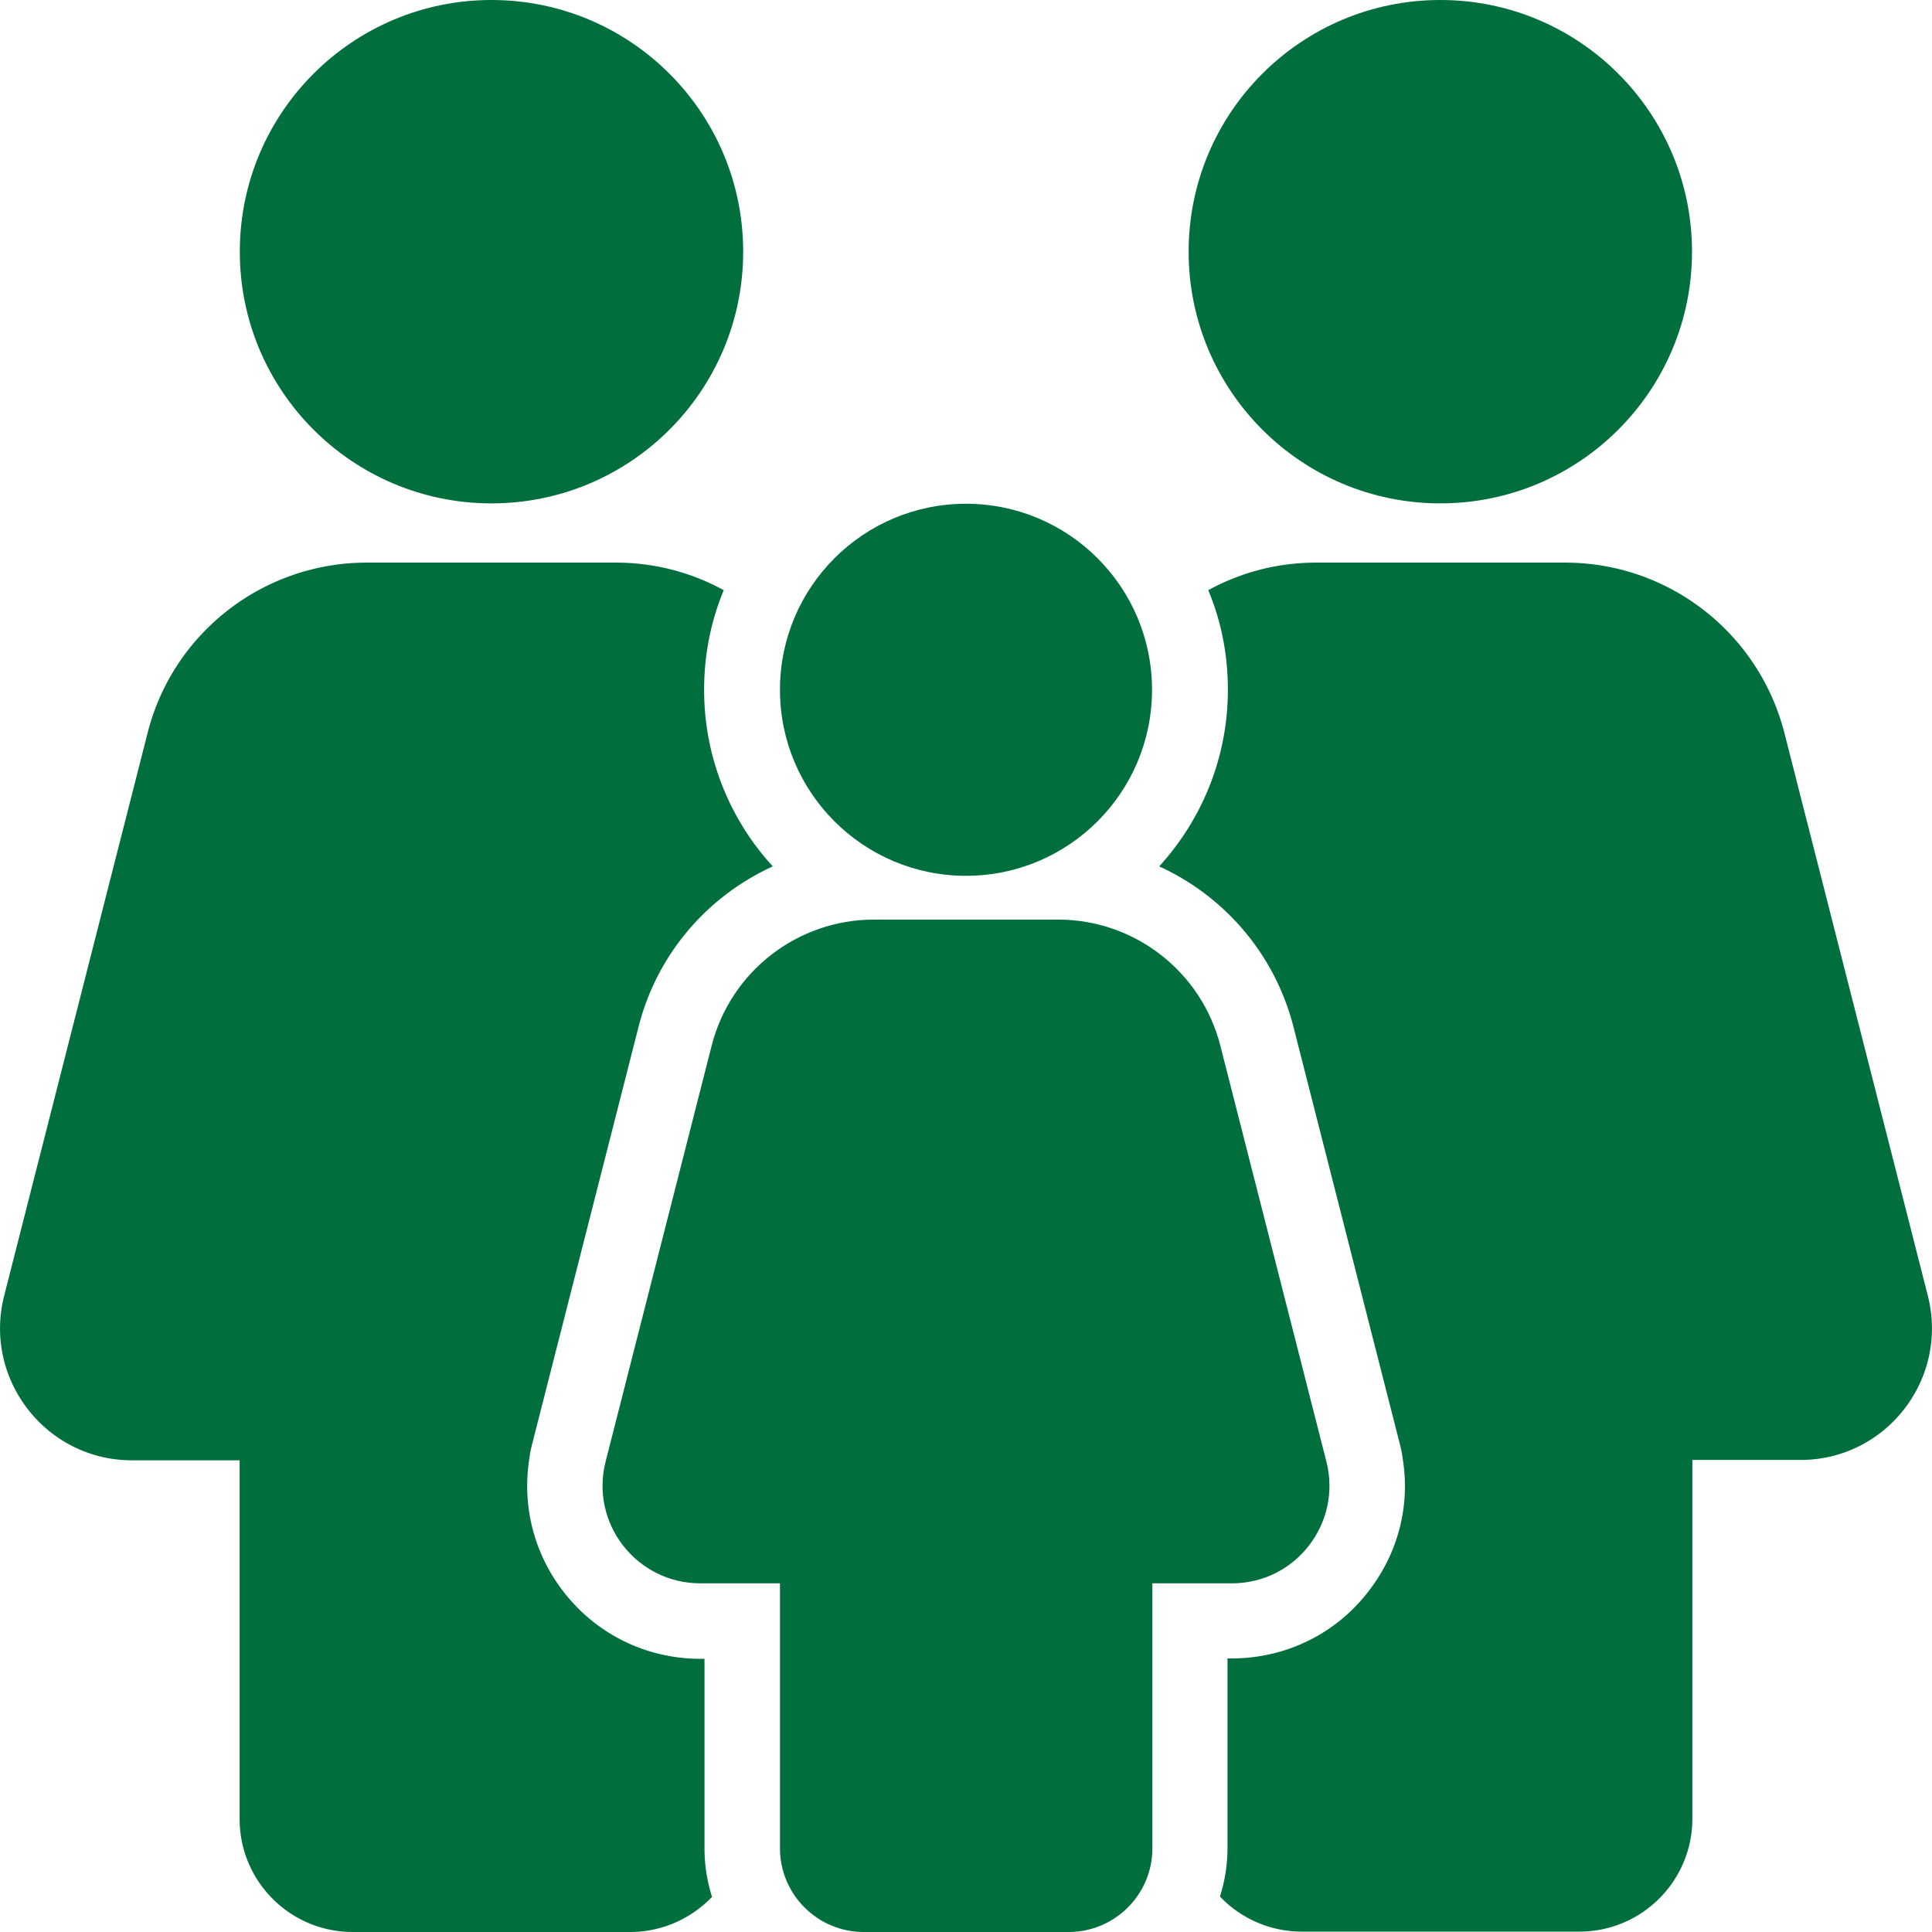
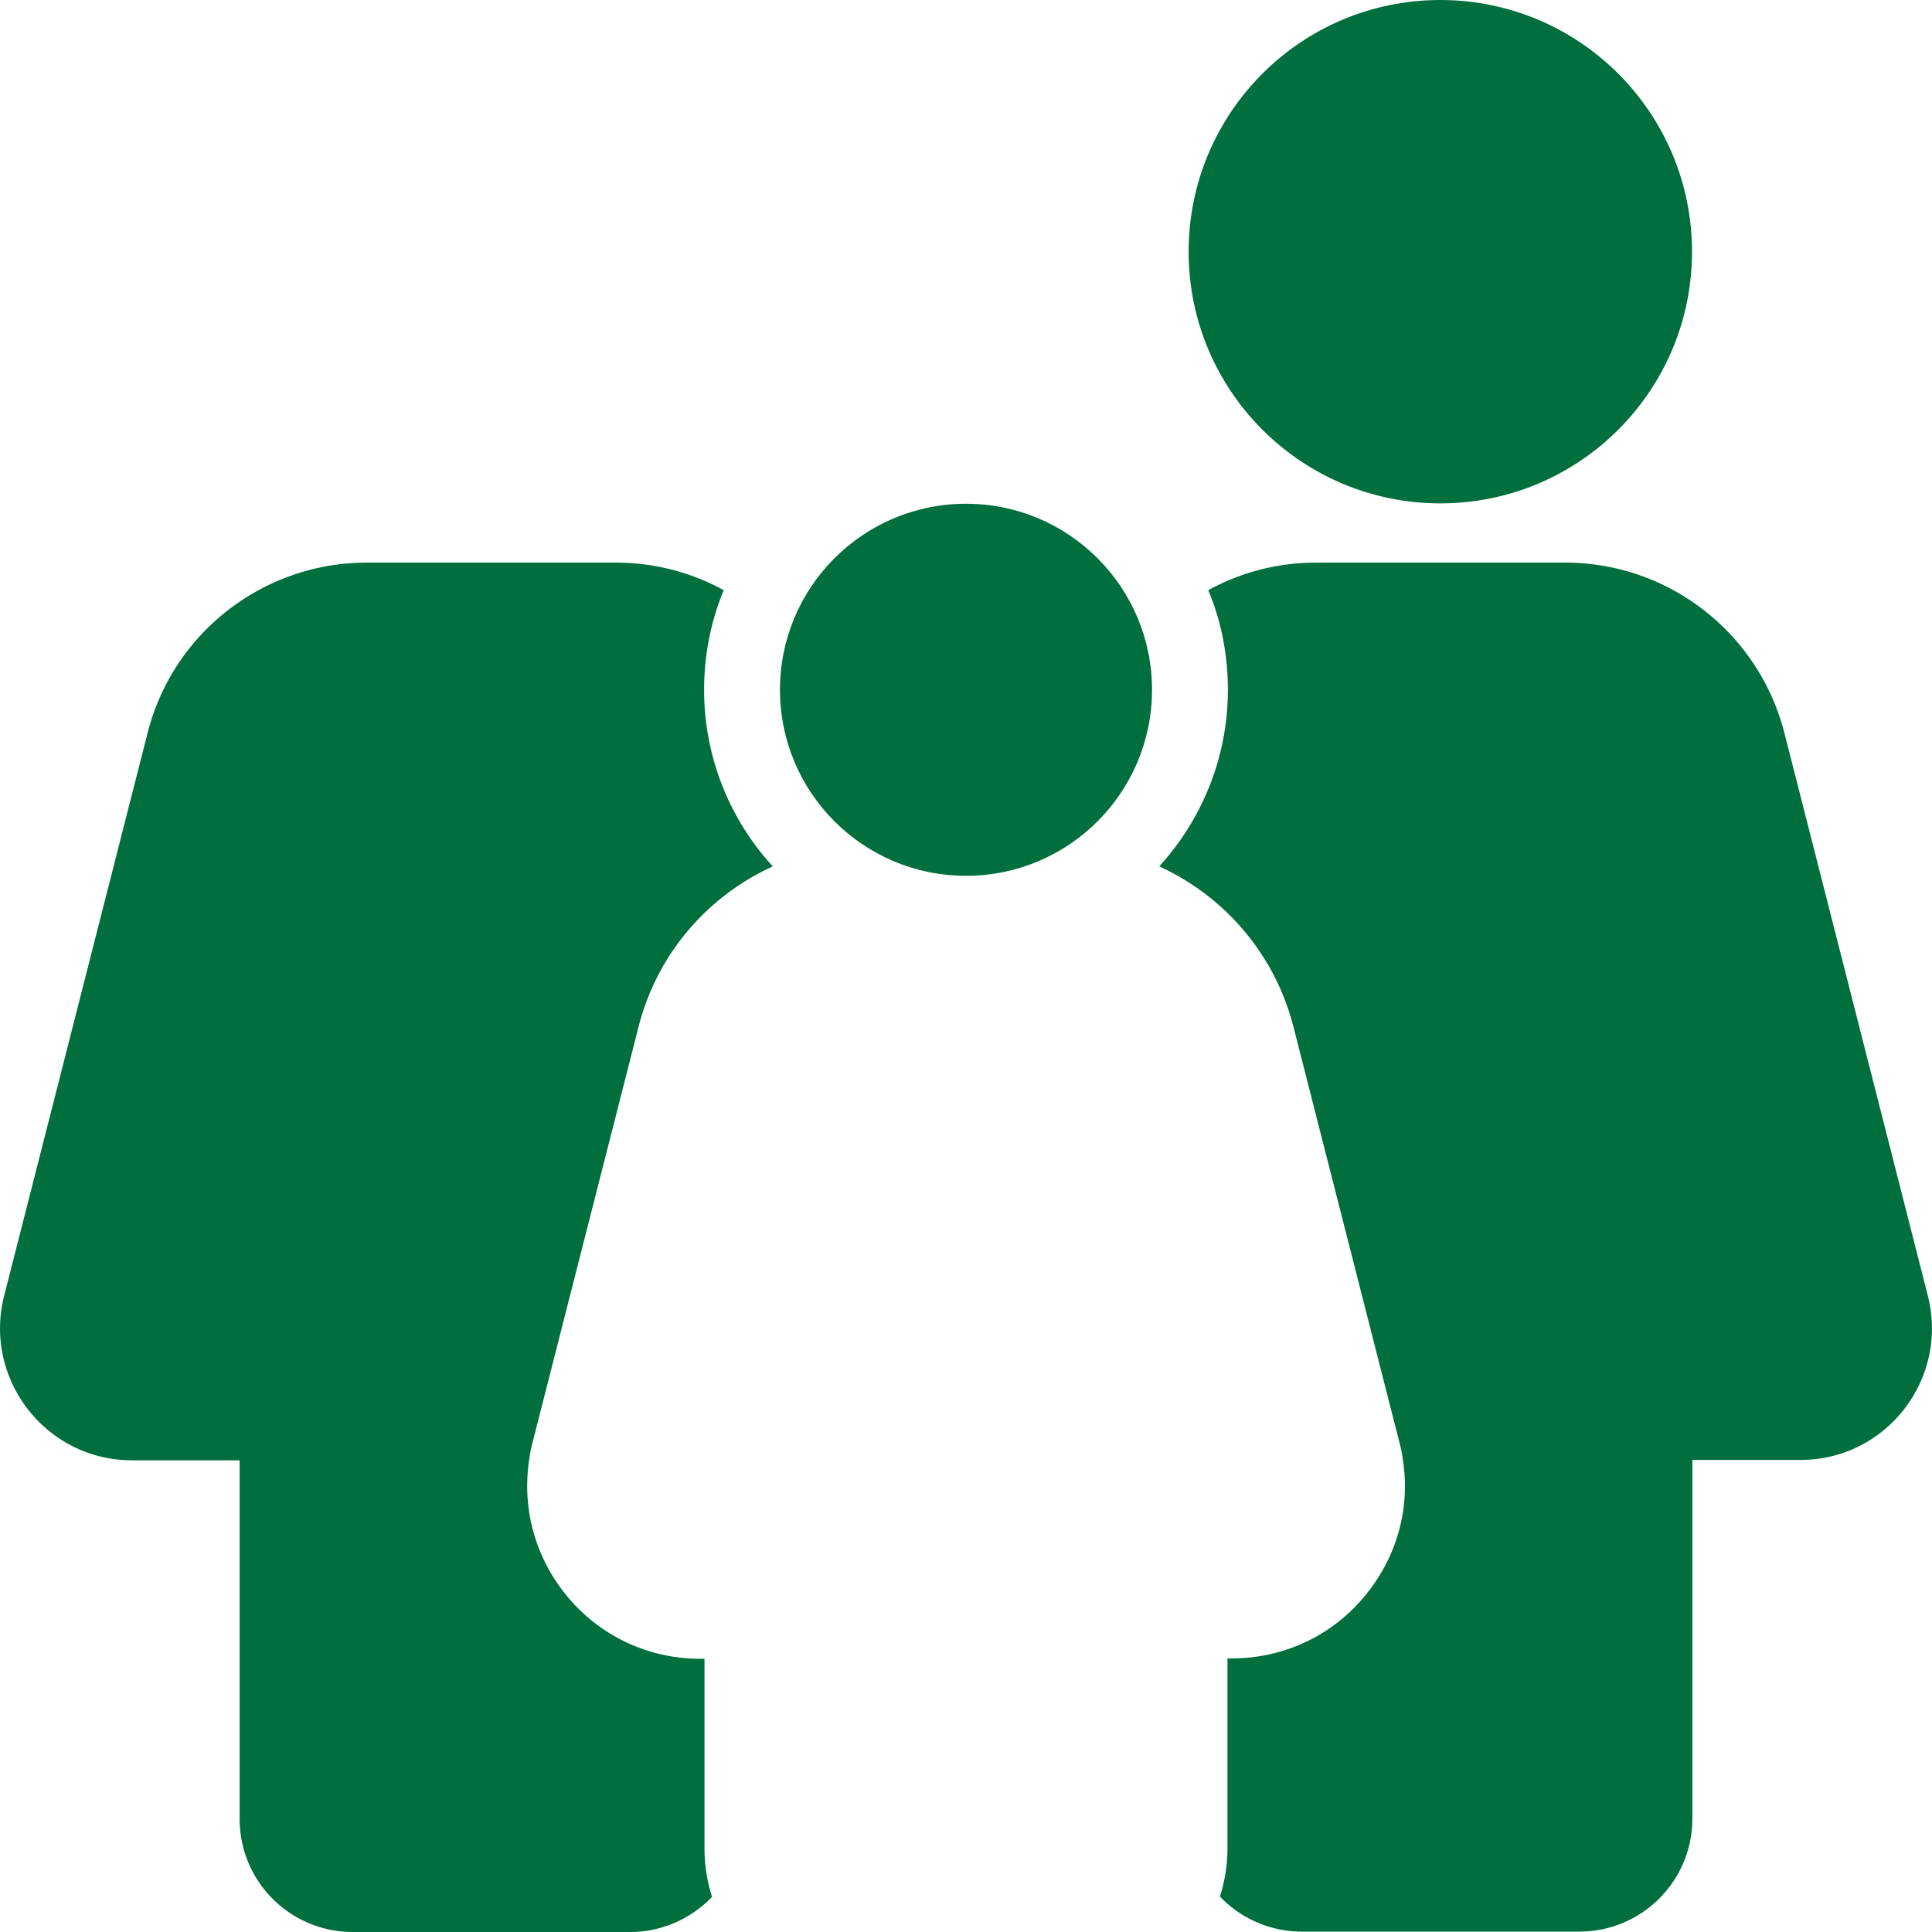
<svg xmlns="http://www.w3.org/2000/svg" version="1.1" width="512" height="512" x="0" y="0" viewBox="0 0 512 512" style="enable-background:new 0 0 512 512" xml:space="preserve" class="">
  <g>
    <circle cx="381.7" cy="66.7" r="66.7" fill="#006f3d" opacity="1" data-original="#000000" class="" />
-     <path d="m351.5 387.3-28.1-110.2c-5-19.6-22.7-33.4-43-33.4h-48.8c-20.3 0-38 13.8-43 33.4l-28.1 110.2c-4.2 16.4 8.2 32.3 25.1 32.3h21.1v70.2c0 12.2 9.9 22.2 22.2 22.2h54.3c12.2 0 22.2-9.9 22.2-22.2v-70.2h21.1c16.8 0 29.2-15.9 25-32.3z" fill="#006f3d" opacity="1" data-original="#000000" class="" />
    <circle cx="256" cy="182.8" r="49.3" fill="#006f3d" opacity="1" data-original="#000000" class="" />
    <path d="m510.9 343.4-38-149.1c-6.8-26.6-30.7-45.2-58.1-45.2h-66c-10.3 0-20 2.6-28.6 7.3 3.4 8.1 5.2 17 5.2 26.4 0 18-6.9 34.4-18.2 46.8 17.3 7.9 30.7 23.3 35.6 42.6l21.8 85.5 6.3 24.7c.4 1.5.7 3.1.9 4.6 1.9 12.4-1.4 24.8-9.2 34.8-8.7 11.3-22 17.7-36.2 17.7h-1.1v50.2c0 4.5-.7 8.8-2 12.9 5.4 5.7 13.2 9.3 21.7 9.3h73.5c16.6 0 30-13.4 30-30v-95H477c22.8.1 39.5-21.4 33.9-43.5zM141.1 382.4l6.3-24.7 21.8-85.5c4.9-19.4 18.3-34.7 35.6-42.6a69.06 69.06 0 0 1-18.2-46.8c0-9.3 1.8-18.2 5.2-26.4-8.6-4.7-18.3-7.3-28.6-7.3h-66c-27.4 0-51.4 18.6-58.1 45.2l-38 149.1C-4.5 365.5 12.2 387 35 387h28.5v95c0 16.6 13.4 30 30 30H167c8.5 0 16.2-3.6 21.7-9.3-1.3-4.1-2-8.4-2-12.9v-50.2h-1.1c-14.3 0-27.5-6.5-36.2-17.7-7.8-10-11-22.5-9.2-34.8.2-1.6.5-3.2.9-4.7z" fill="#006f3d" opacity="1" data-original="#000000" class="" />
-     <circle cx="130.3" cy="66.7" r="66.7" transform="rotate(-89.89 130.276 66.725)" fill="#006f3d" opacity="1" data-original="#000000" class="" />
  </g>
</svg>